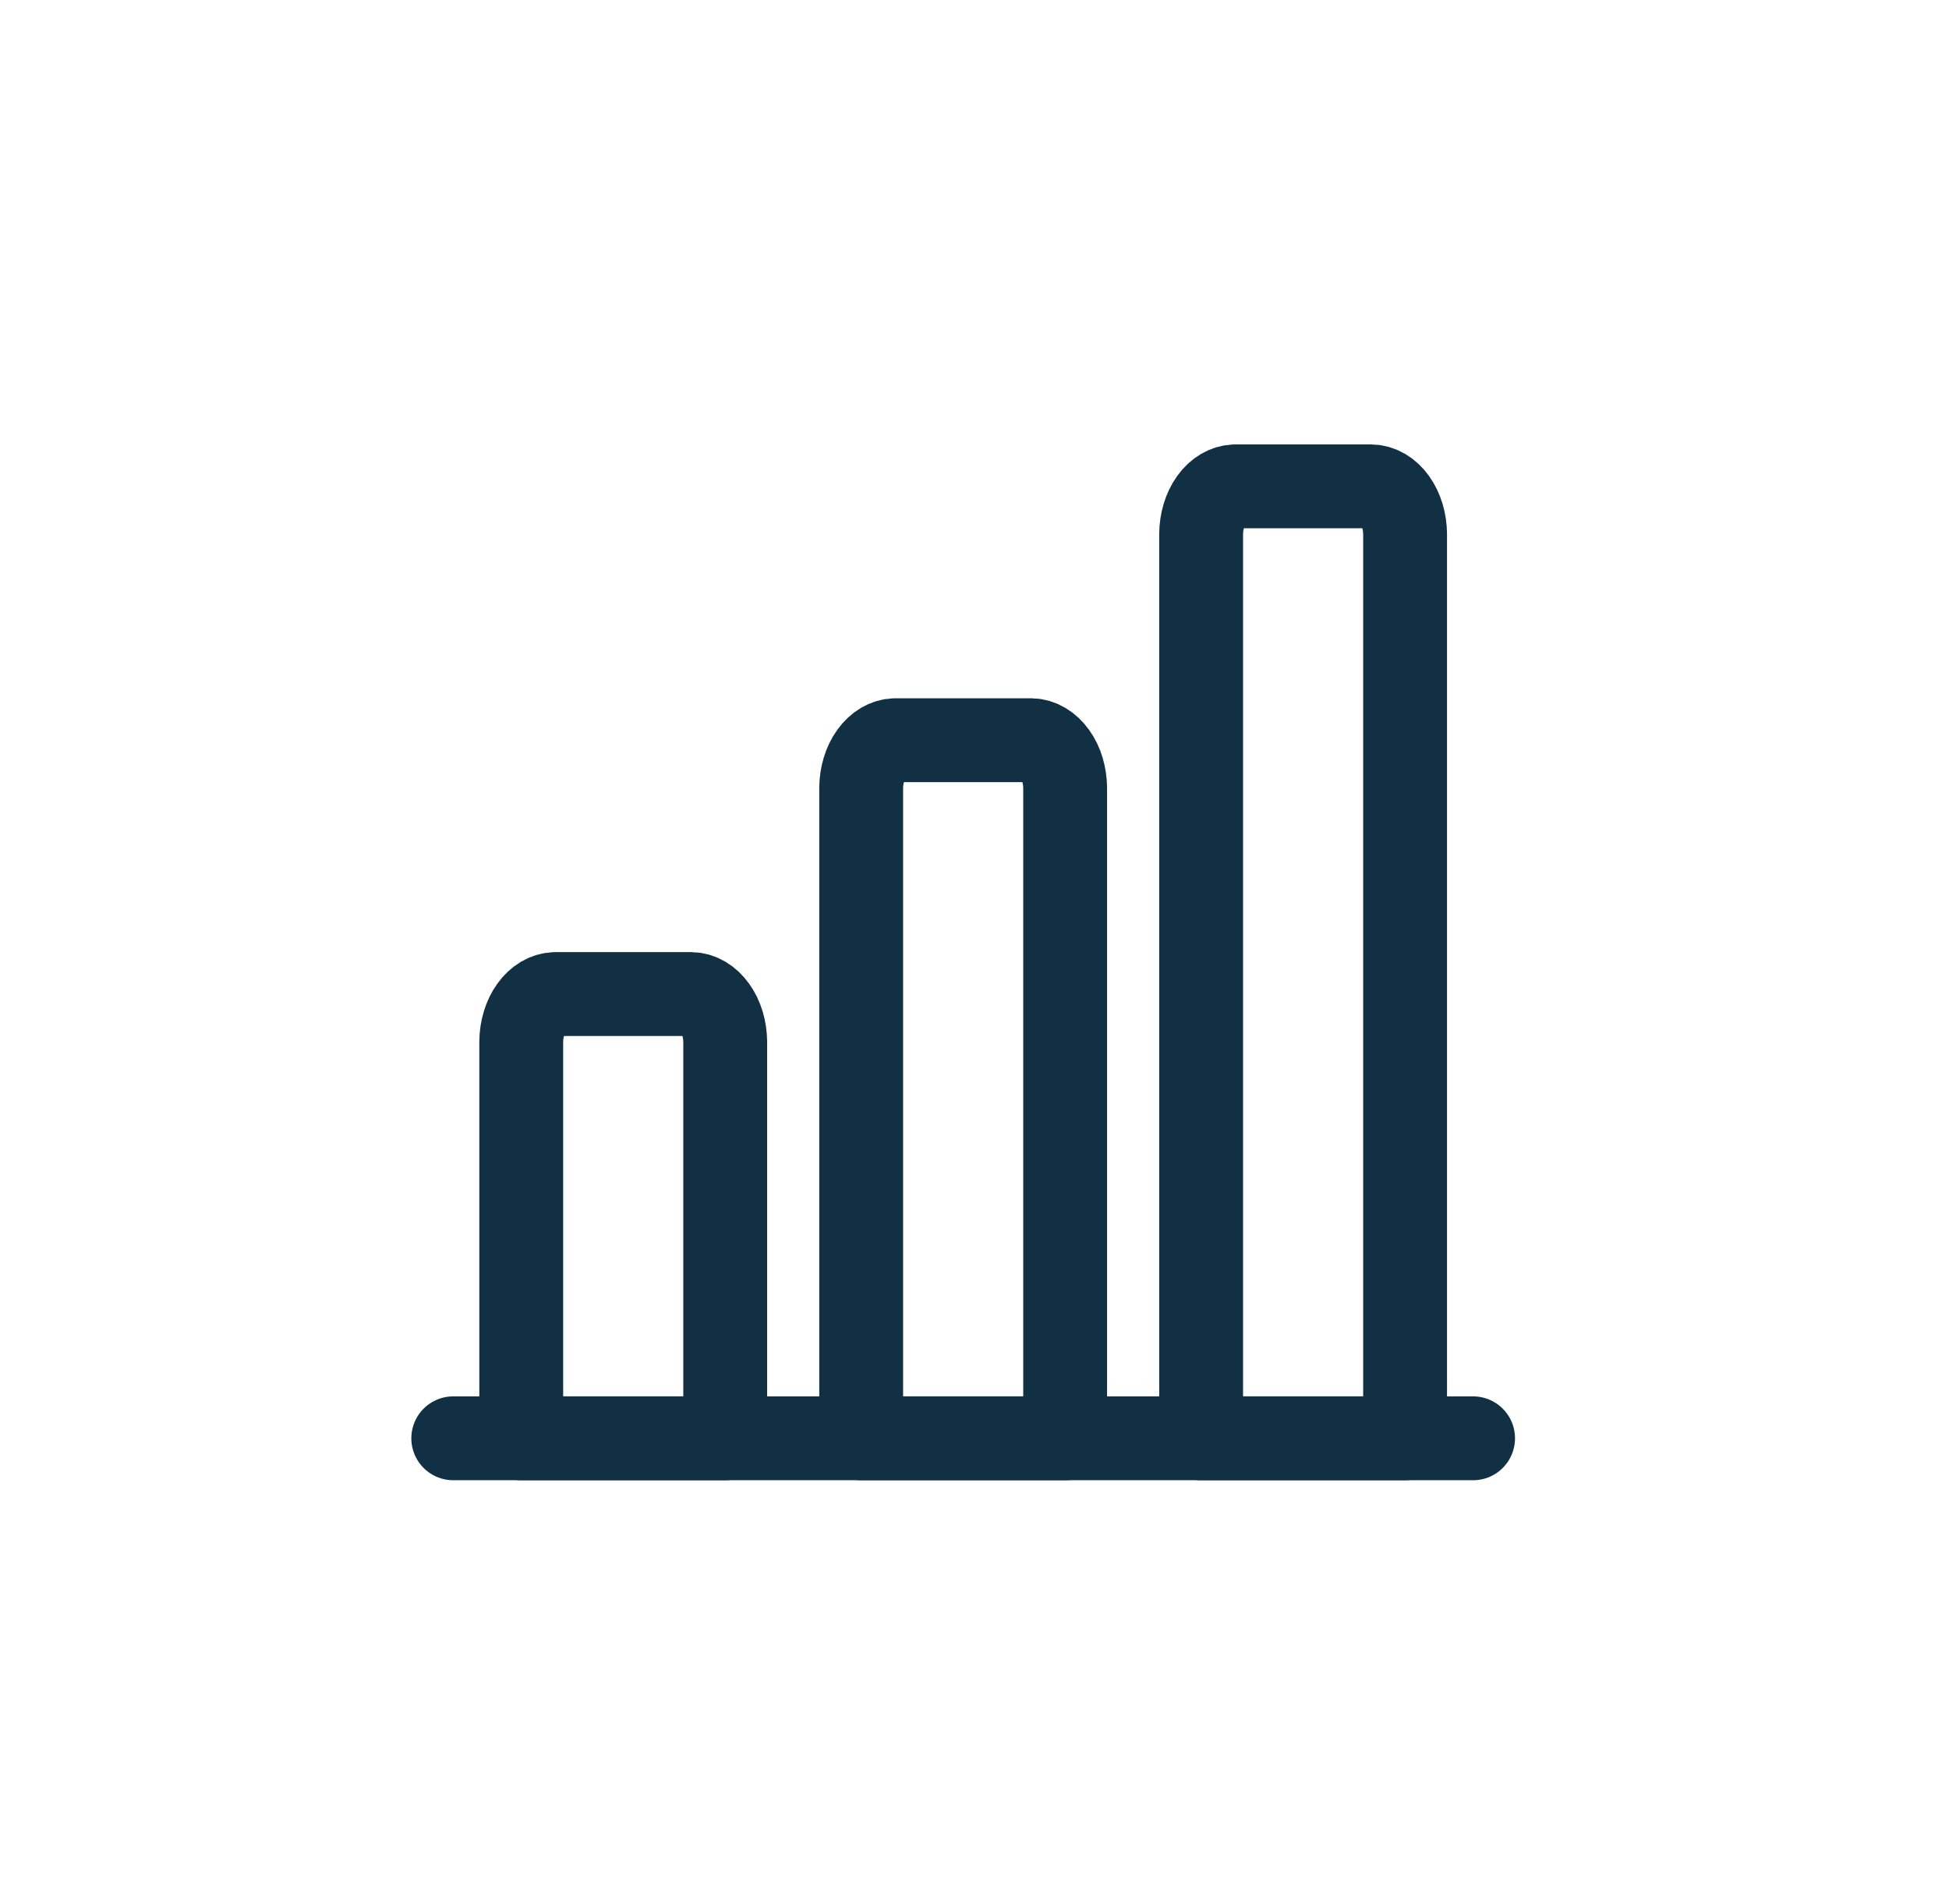
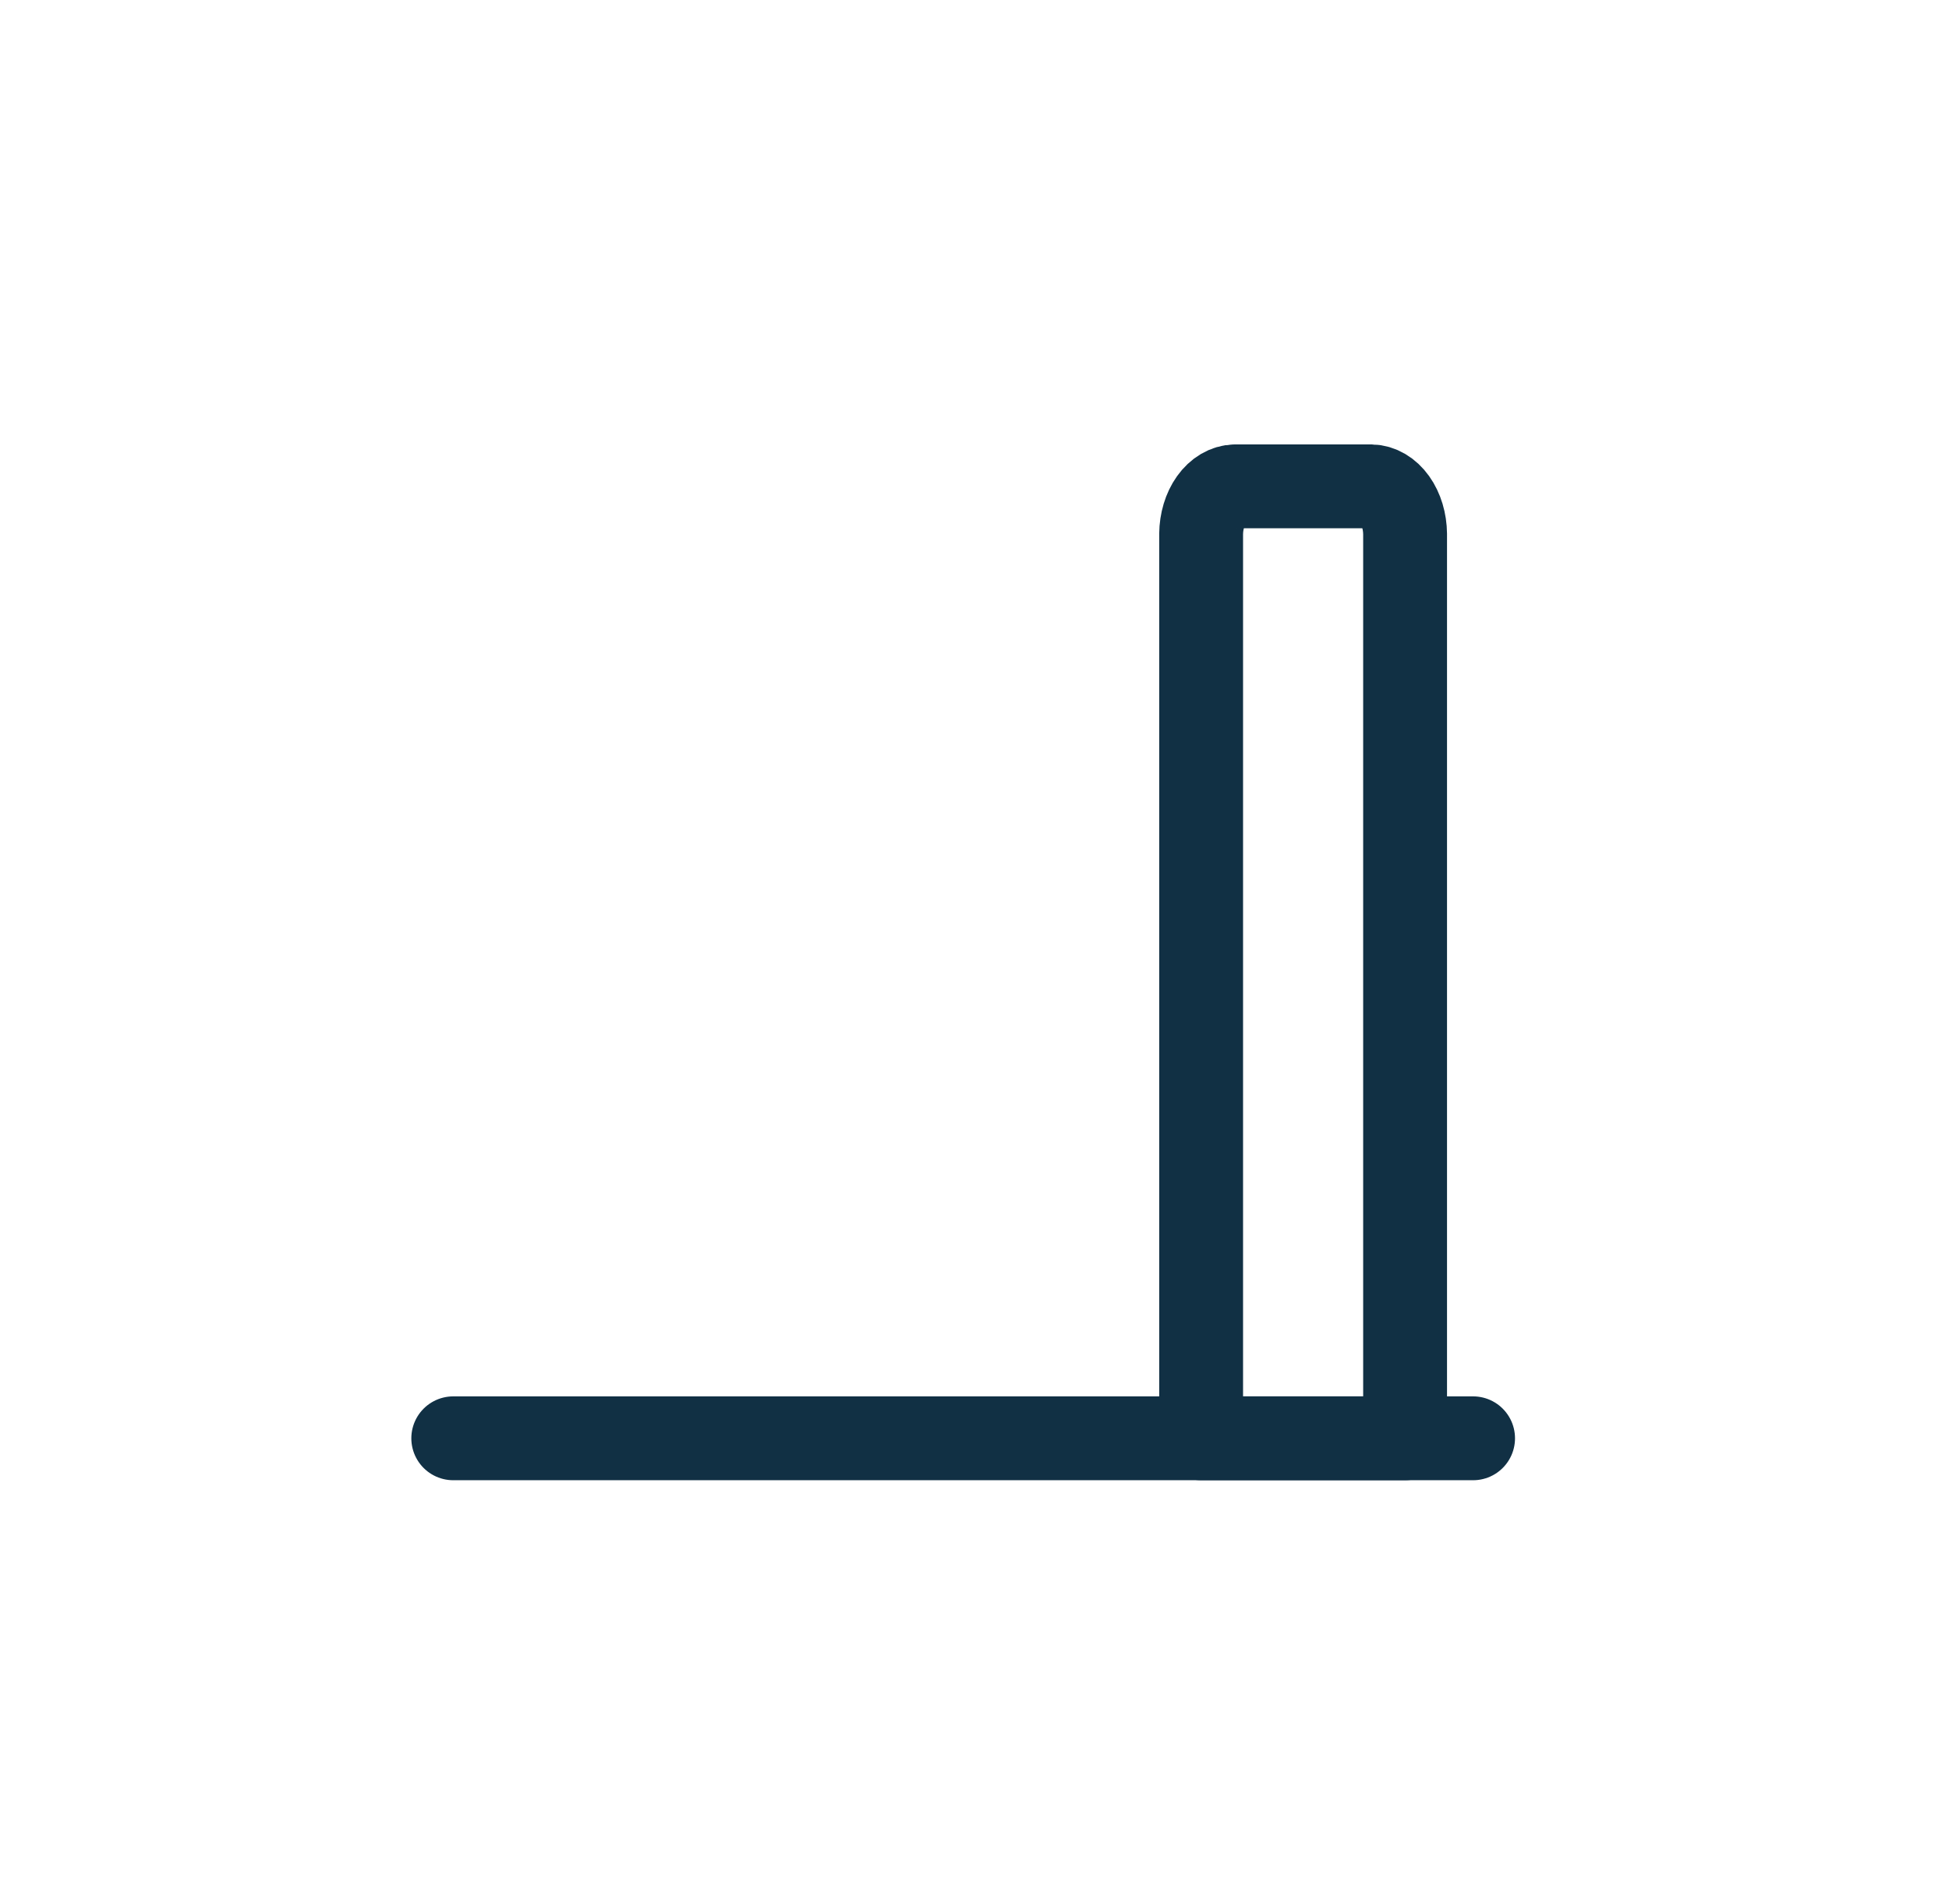
<svg xmlns="http://www.w3.org/2000/svg" width="43" height="42" viewBox="0 0 43 42" fill="none">
  <path d="M10 31.729H32.5" stroke="#113044" stroke-width="1.85" stroke-linecap="round" stroke-linejoin="round" />
-   <path d="M15.25 21.929H12.25C12.052 21.933 11.863 22.044 11.723 22.241C11.582 22.437 11.503 22.702 11.5 22.979V31.729H16V22.979C15.997 22.702 15.918 22.437 15.777 22.241C15.637 22.044 15.448 21.933 15.25 21.929Z" stroke="#113044" stroke-width="1.85" stroke-linecap="round" stroke-linejoin="round" />
-   <path d="M22.75 16.329H19.75C19.552 16.333 19.363 16.445 19.223 16.641C19.082 16.837 19.003 17.102 19 17.379V31.729H23.5V17.379C23.497 17.102 23.418 16.837 23.277 16.641C23.137 16.445 22.948 16.333 22.75 16.329Z" stroke="#113044" stroke-width="1.85" stroke-linecap="round" stroke-linejoin="round" />
  <path d="M30.25 10.729H27.25C27.052 10.733 26.863 10.844 26.723 11.04C26.582 11.237 26.503 11.502 26.5 11.779V31.729H31V11.779C30.997 11.502 30.918 11.237 30.777 11.04C30.637 10.844 30.448 10.733 30.25 10.729Z" stroke="#113044" stroke-width="1.85" stroke-linecap="round" stroke-linejoin="round" />
</svg>